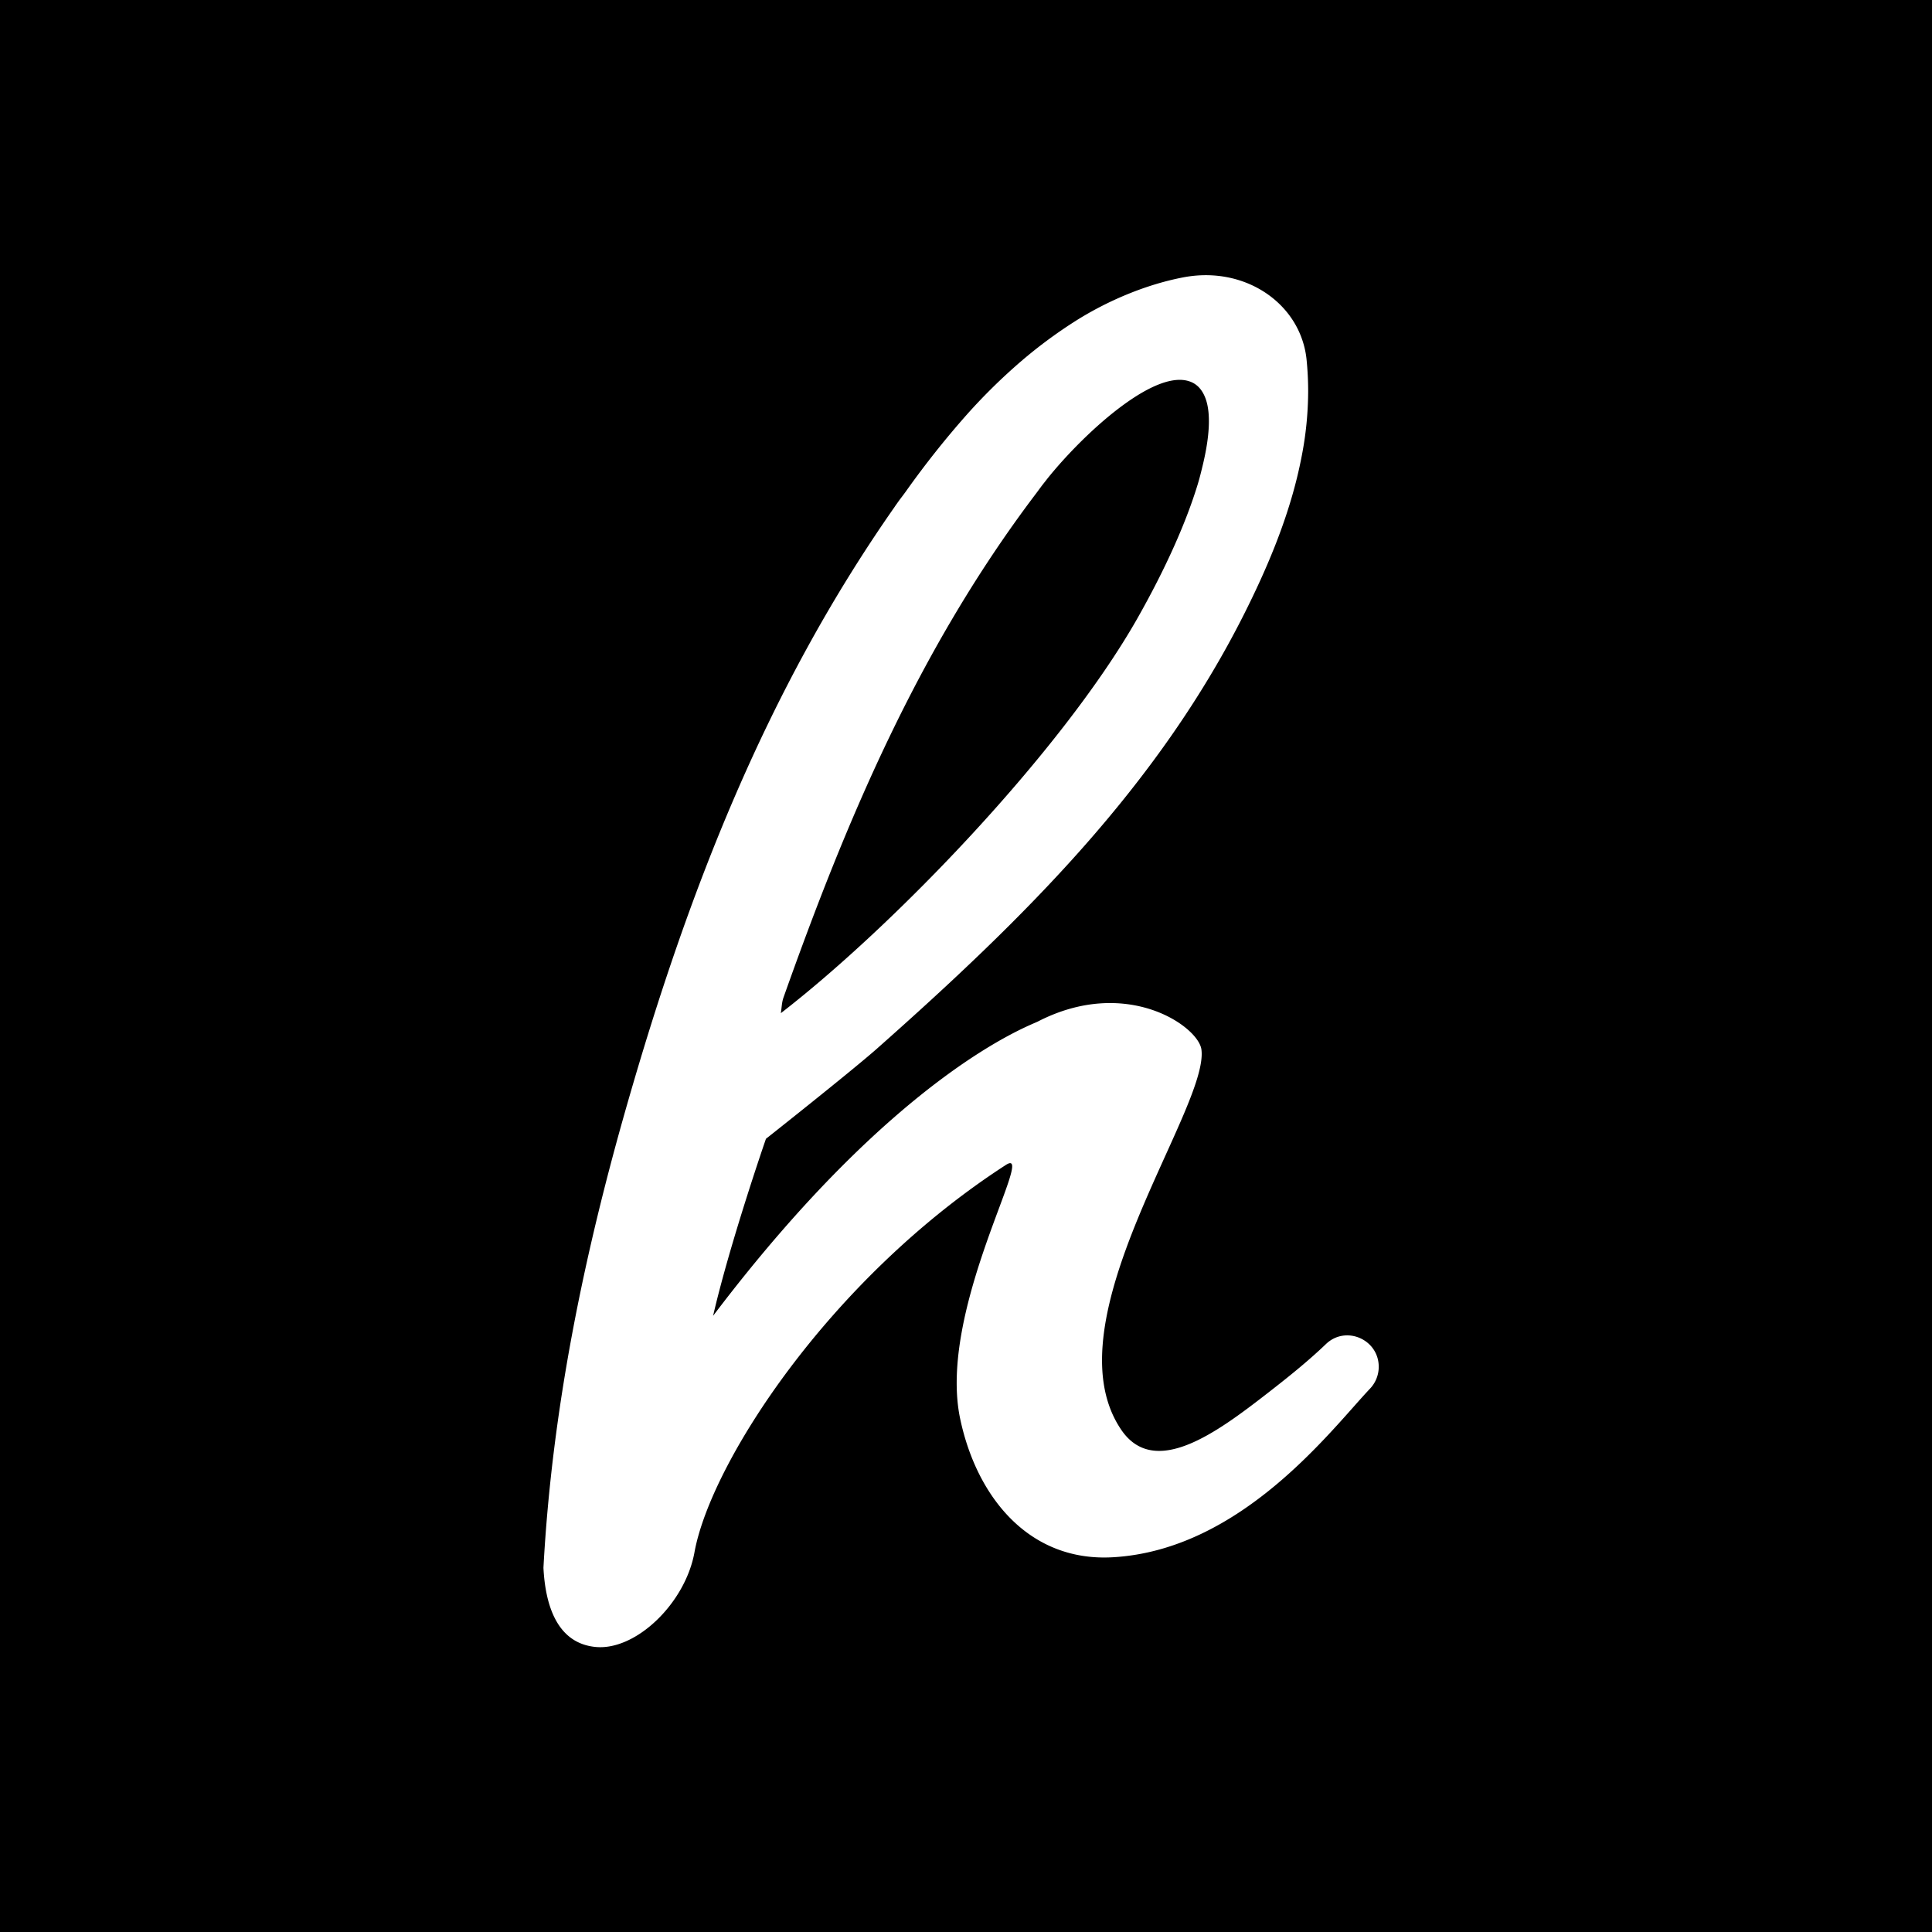
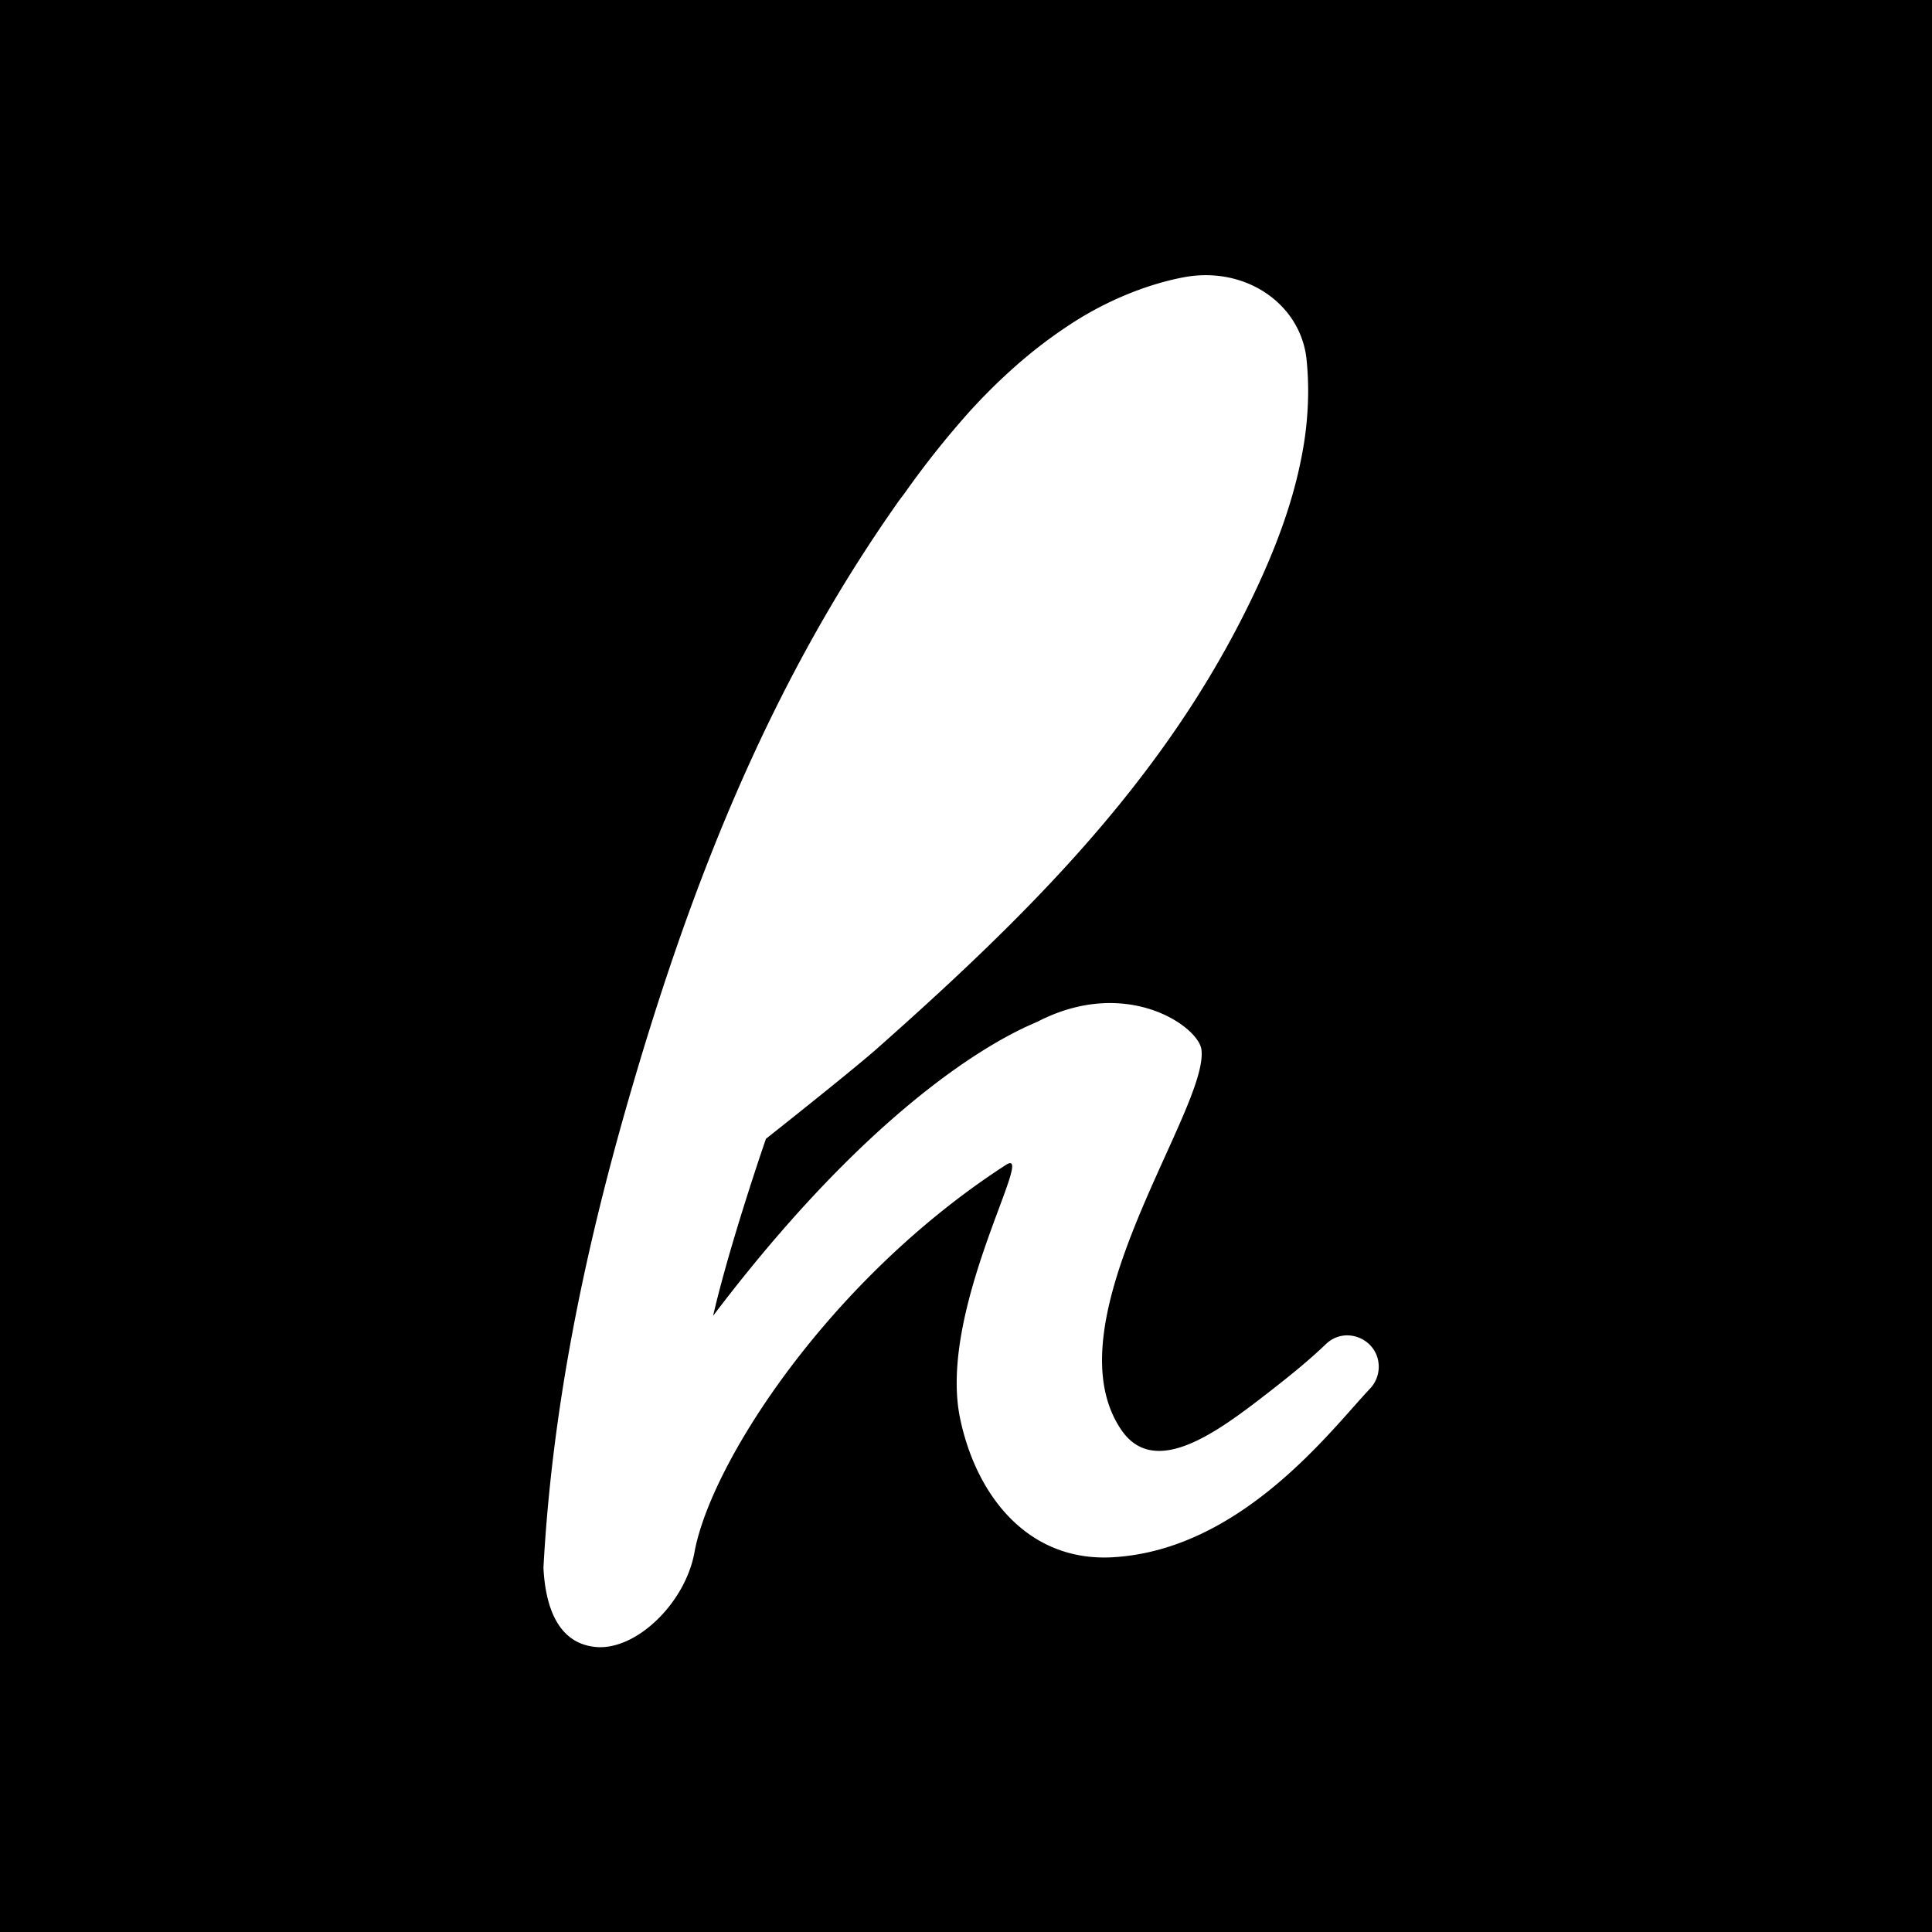
<svg xmlns="http://www.w3.org/2000/svg" width="1000" height="1000">
-   <path d="M1000 0v1000H0V0h1000zM612.36 143.58c-19.44 3.74-39.07 12.13-55.36 22.36a244.47 244.47 0 0 0-31.2 23.42 300.8 300.8 0 0 0-25 24.82 470.33 470.33 0 0 0-32 40.3c-1.43 2-3 3.93-4.37 5.92-.46.66-.94 1.29-1.39 2-67.12 95.86-107.22 200.72-138.13 308.16-22.79 79.25-39.23 159.31-43.62 240.92.91 18.18 6.44 39.12 27.15 41 20.71 1.88 46.17-22.54 51-48.9 8.33-46.25 69.82-141.53 161.17-200.59 16.64-10.86-35.82 75.12-23.54 131.77 8.69 40.58 35.9 73.78 79 71.27 66.55-3.86 113-66.07 133-87.22a16.42 16.42 0 0 0 4.56-11.27v-.08c0-14.24-17.1-21.63-27.35-11.75-8.65 8.29-18.28 16.14-30.14 25.35-26.2 20.33-59 44.83-76.21 18.36-37-56.17 46.14-166 41.91-196.3-1.77-12-38.79-37.9-84.53-14.44-3.61 2-72.26 25.66-168.21 152.39 8.63-37.51 27.34-91.65 27.37-91.65.03 0 44-34.79 57.36-46.57 77.06-68.25 145.36-136 190.22-225.21 11.52-22.92 21.37-46.31 27.27-70.38.92-3.73 1.73-7.48 2.46-11.26a177 177 0 0 0 3.32-33.3 164 164 0 0 0-.86-16.92 45.71 45.71 0 0 0-2.09-9.56c-7.63-23.1-33.24-38.15-61.79-32.64zm4.09 54.11c3.54 1.44 6.07 4.46 7.61 8.77 2.67 7.48 2.09 19.23-1.44 34-.81 3.37-1.62 6.77-2.76 10.48-5.92 19.35-16.28 42.93-31.4 69.57-39.2 68.72-125.59 158.49-184.3 203.91.46-2.89.48-5.58 1.36-8.06 32.15-90.66 69.47-179.73 130.05-260 1.54-2 3-4.1 4.59-6.12.63-.8 1.35-1.7 2-2.55 9.63-12 24.77-27.6 39.74-38.43 13-9.41 25.82-15.17 34.55-11.57z" />
+   <path d="M1000 0v1000H0V0h1000zM612.36 143.58c-19.44 3.74-39.07 12.13-55.36 22.36a244.47 244.47 0 0 0-31.2 23.42 300.8 300.8 0 0 0-25 24.82 470.33 470.33 0 0 0-32 40.3c-1.43 2-3 3.93-4.37 5.92-.46.66-.94 1.29-1.39 2-67.12 95.86-107.22 200.72-138.13 308.16-22.79 79.25-39.23 159.31-43.62 240.92.91 18.18 6.44 39.12 27.15 41 20.71 1.88 46.17-22.54 51-48.9 8.33-46.25 69.82-141.53 161.17-200.59 16.64-10.86-35.82 75.12-23.54 131.77 8.69 40.58 35.9 73.78 79 71.27 66.55-3.86 113-66.07 133-87.22a16.42 16.42 0 0 0 4.56-11.27v-.08c0-14.24-17.1-21.63-27.35-11.75-8.65 8.29-18.28 16.14-30.14 25.35-26.2 20.33-59 44.83-76.21 18.36-37-56.17 46.14-166 41.91-196.3-1.77-12-38.79-37.9-84.53-14.44-3.61 2-72.26 25.66-168.21 152.39 8.63-37.51 27.34-91.65 27.37-91.65.03 0 44-34.79 57.36-46.57 77.06-68.25 145.36-136 190.22-225.21 11.52-22.92 21.37-46.31 27.27-70.38.92-3.73 1.73-7.48 2.46-11.26a177 177 0 0 0 3.32-33.3 164 164 0 0 0-.86-16.92 45.71 45.71 0 0 0-2.09-9.56c-7.63-23.1-33.24-38.15-61.79-32.64zm4.09 54.11z" />
</svg>